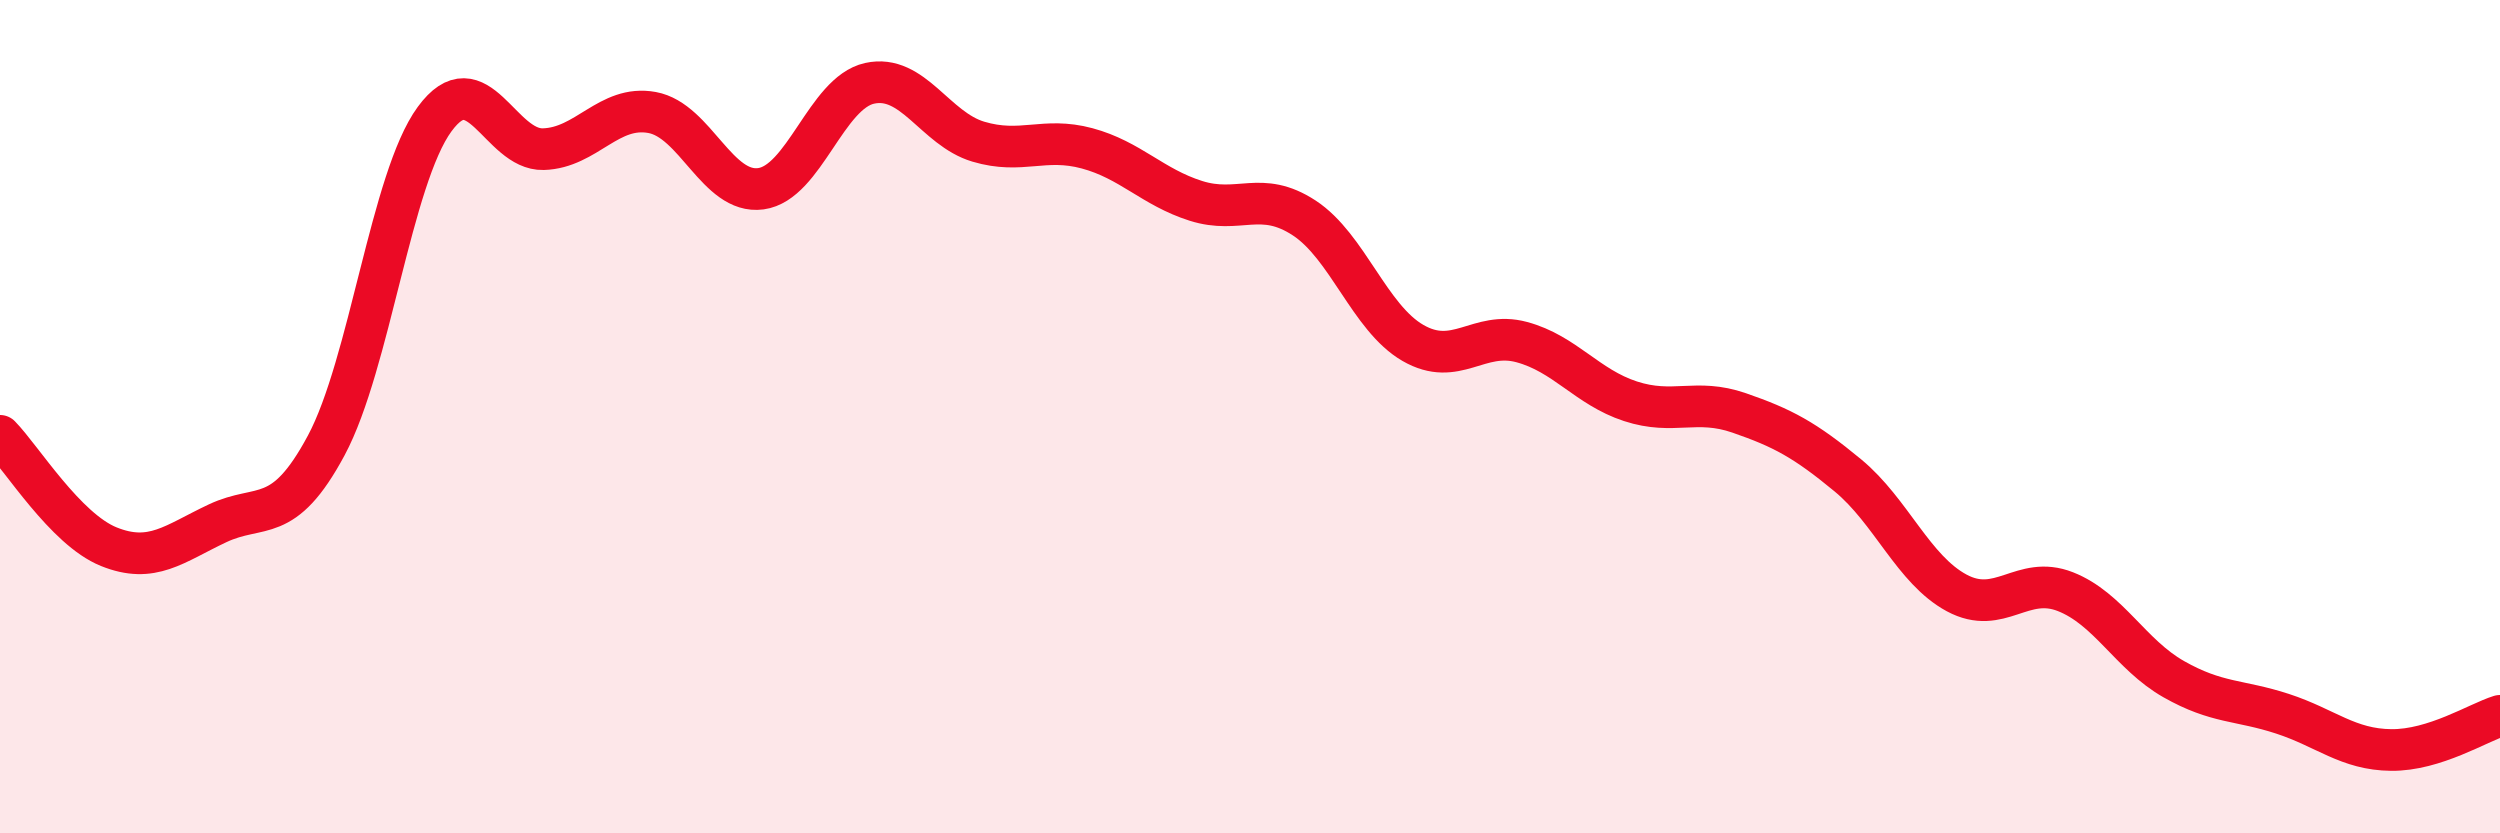
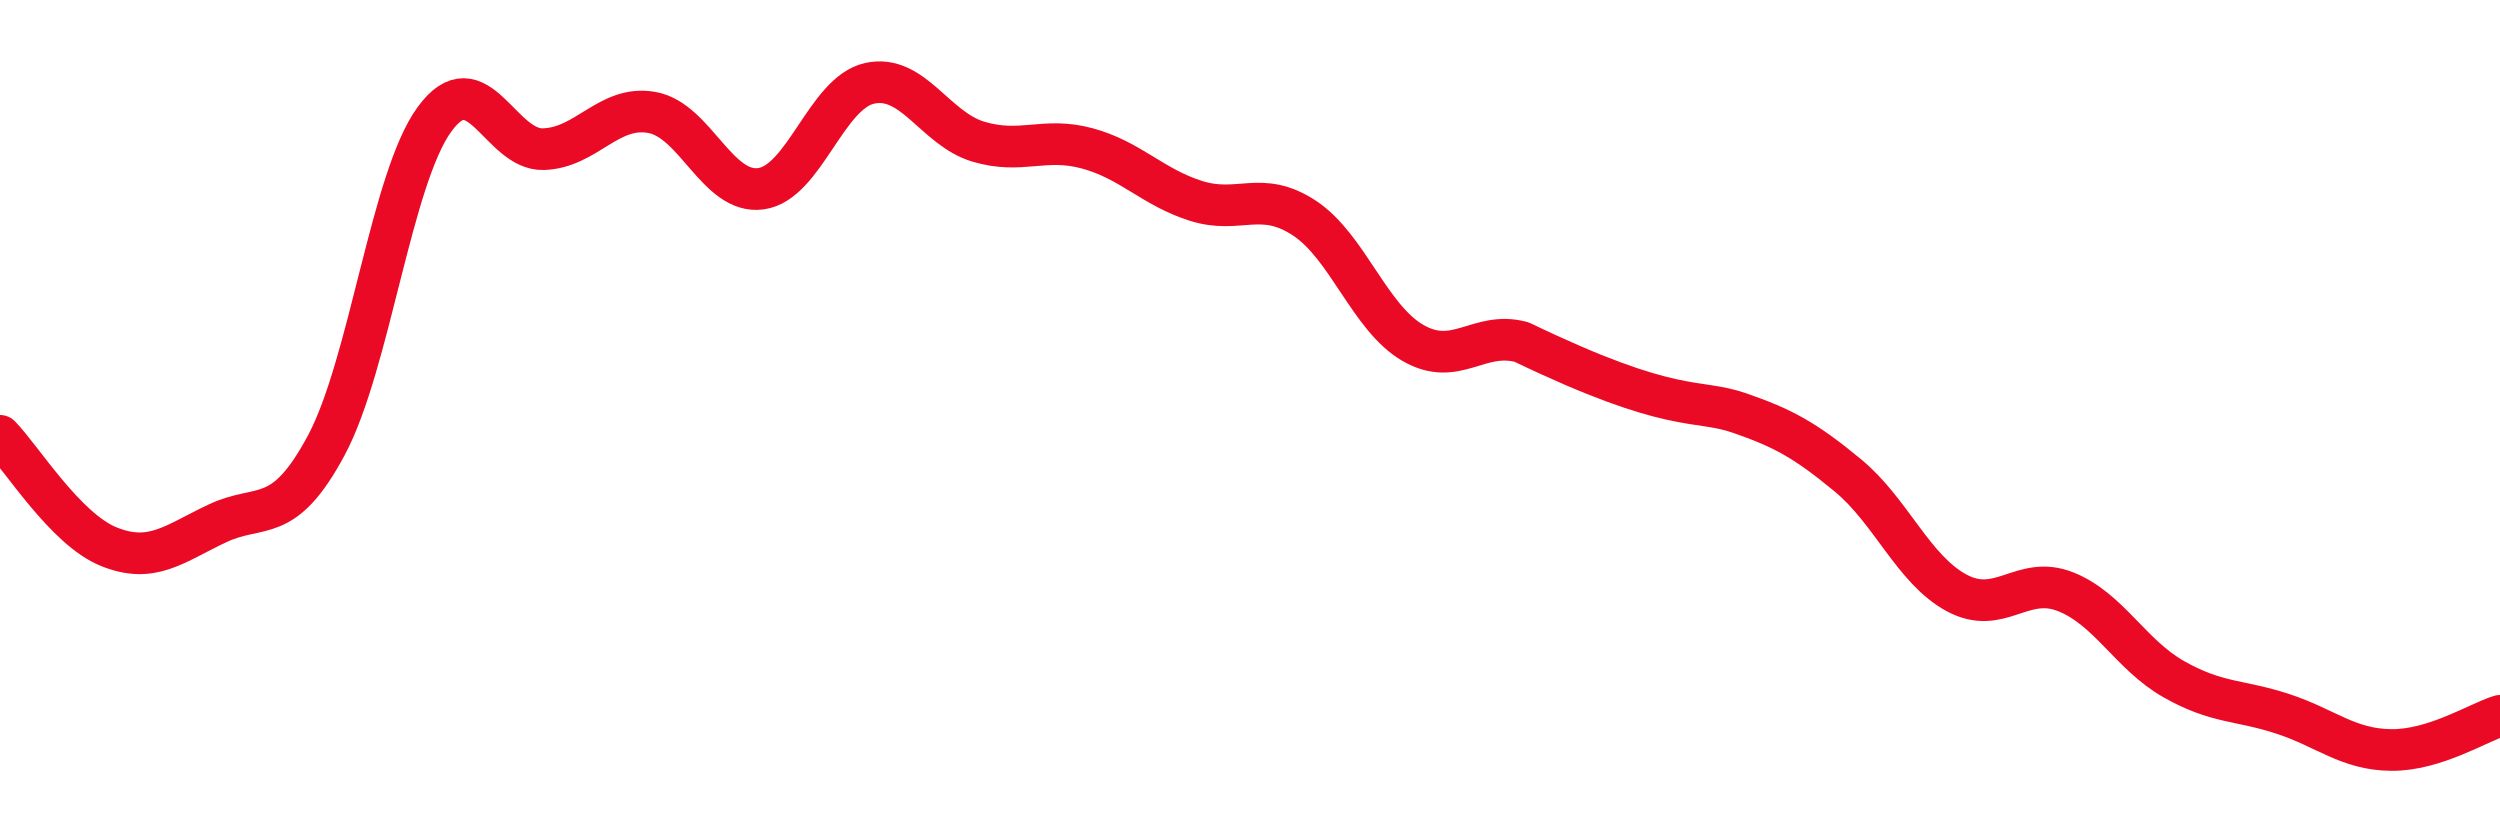
<svg xmlns="http://www.w3.org/2000/svg" width="60" height="20" viewBox="0 0 60 20">
-   <path d="M 0,10.46 C 0.52,10.99 1.57,12.7 2.61,13.12 C 3.65,13.54 4.18,13.05 5.22,12.56 C 6.26,12.07 6.79,12.63 7.83,10.69 C 8.87,8.75 9.39,4.28 10.43,2.86 C 11.47,1.44 12,3.61 13.04,3.58 C 14.08,3.55 14.61,2.51 15.65,2.7 C 16.69,2.89 17.22,4.67 18.26,4.53 C 19.3,4.39 19.83,2.23 20.87,2 C 21.91,1.77 22.44,3.09 23.48,3.4 C 24.52,3.71 25.05,3.28 26.09,3.56 C 27.13,3.84 27.66,4.49 28.7,4.82 C 29.74,5.15 30.26,4.55 31.3,5.23 C 32.34,5.91 32.87,7.63 33.91,8.23 C 34.95,8.83 35.48,7.93 36.52,8.21 C 37.56,8.49 38.09,9.29 39.13,9.63 C 40.17,9.97 40.7,9.55 41.74,9.91 C 42.78,10.27 43.31,10.55 44.35,11.41 C 45.39,12.27 45.92,13.67 46.96,14.23 C 48,14.79 48.53,13.79 49.57,14.2 C 50.61,14.61 51.13,15.71 52.17,16.3 C 53.21,16.89 53.74,16.79 54.78,17.13 C 55.82,17.47 56.35,17.99 57.39,18 C 58.43,18.01 59.48,17.34 60,17.18L60 20L0 20Z" fill="#EB0A25" opacity="0.1" stroke-linecap="round" stroke-linejoin="round" />
-   <path d="M 0,10.46 C 0.52,10.99 1.57,12.7 2.61,13.12 C 3.65,13.54 4.18,13.05 5.22,12.56 C 6.26,12.07 6.79,12.63 7.83,10.69 C 8.87,8.75 9.39,4.28 10.43,2.86 C 11.47,1.44 12,3.61 13.04,3.58 C 14.08,3.55 14.61,2.51 15.65,2.7 C 16.69,2.89 17.22,4.67 18.26,4.53 C 19.3,4.39 19.83,2.23 20.87,2 C 21.91,1.77 22.44,3.09 23.48,3.4 C 24.52,3.71 25.05,3.28 26.09,3.56 C 27.13,3.84 27.66,4.49 28.7,4.82 C 29.74,5.15 30.26,4.55 31.3,5.23 C 32.34,5.91 32.87,7.63 33.91,8.23 C 34.95,8.83 35.48,7.93 36.52,8.21 C 37.56,8.49 38.09,9.29 39.13,9.63 C 40.17,9.97 40.7,9.55 41.74,9.91 C 42.78,10.27 43.31,10.55 44.35,11.41 C 45.39,12.27 45.92,13.67 46.96,14.23 C 48,14.79 48.53,13.79 49.57,14.2 C 50.61,14.61 51.13,15.71 52.17,16.3 C 53.21,16.89 53.74,16.79 54.78,17.13 C 55.82,17.47 56.35,17.99 57.39,18 C 58.43,18.01 59.48,17.34 60,17.18" stroke="#EB0A25" stroke-width="1" fill="none" stroke-linecap="round" stroke-linejoin="round" />
+   <path d="M 0,10.46 C 0.52,10.99 1.57,12.7 2.61,13.12 C 3.65,13.54 4.18,13.05 5.22,12.56 C 6.26,12.07 6.79,12.63 7.83,10.69 C 8.87,8.75 9.39,4.28 10.43,2.86 C 11.47,1.44 12,3.61 13.04,3.58 C 14.08,3.55 14.61,2.51 15.65,2.7 C 16.69,2.89 17.22,4.67 18.26,4.53 C 19.3,4.39 19.83,2.23 20.87,2 C 21.91,1.77 22.44,3.09 23.48,3.4 C 24.52,3.71 25.05,3.28 26.09,3.56 C 27.13,3.84 27.66,4.49 28.7,4.82 C 29.74,5.15 30.26,4.55 31.3,5.23 C 32.34,5.91 32.87,7.63 33.91,8.23 C 34.95,8.83 35.48,7.93 36.52,8.21 C 40.17,9.97 40.7,9.55 41.74,9.91 C 42.78,10.27 43.31,10.55 44.35,11.41 C 45.39,12.27 45.92,13.67 46.96,14.23 C 48,14.79 48.53,13.79 49.57,14.2 C 50.61,14.61 51.13,15.71 52.17,16.3 C 53.21,16.89 53.74,16.79 54.78,17.13 C 55.82,17.47 56.35,17.99 57.39,18 C 58.43,18.01 59.48,17.34 60,17.18" stroke="#EB0A25" stroke-width="1" fill="none" stroke-linecap="round" stroke-linejoin="round" />
</svg>